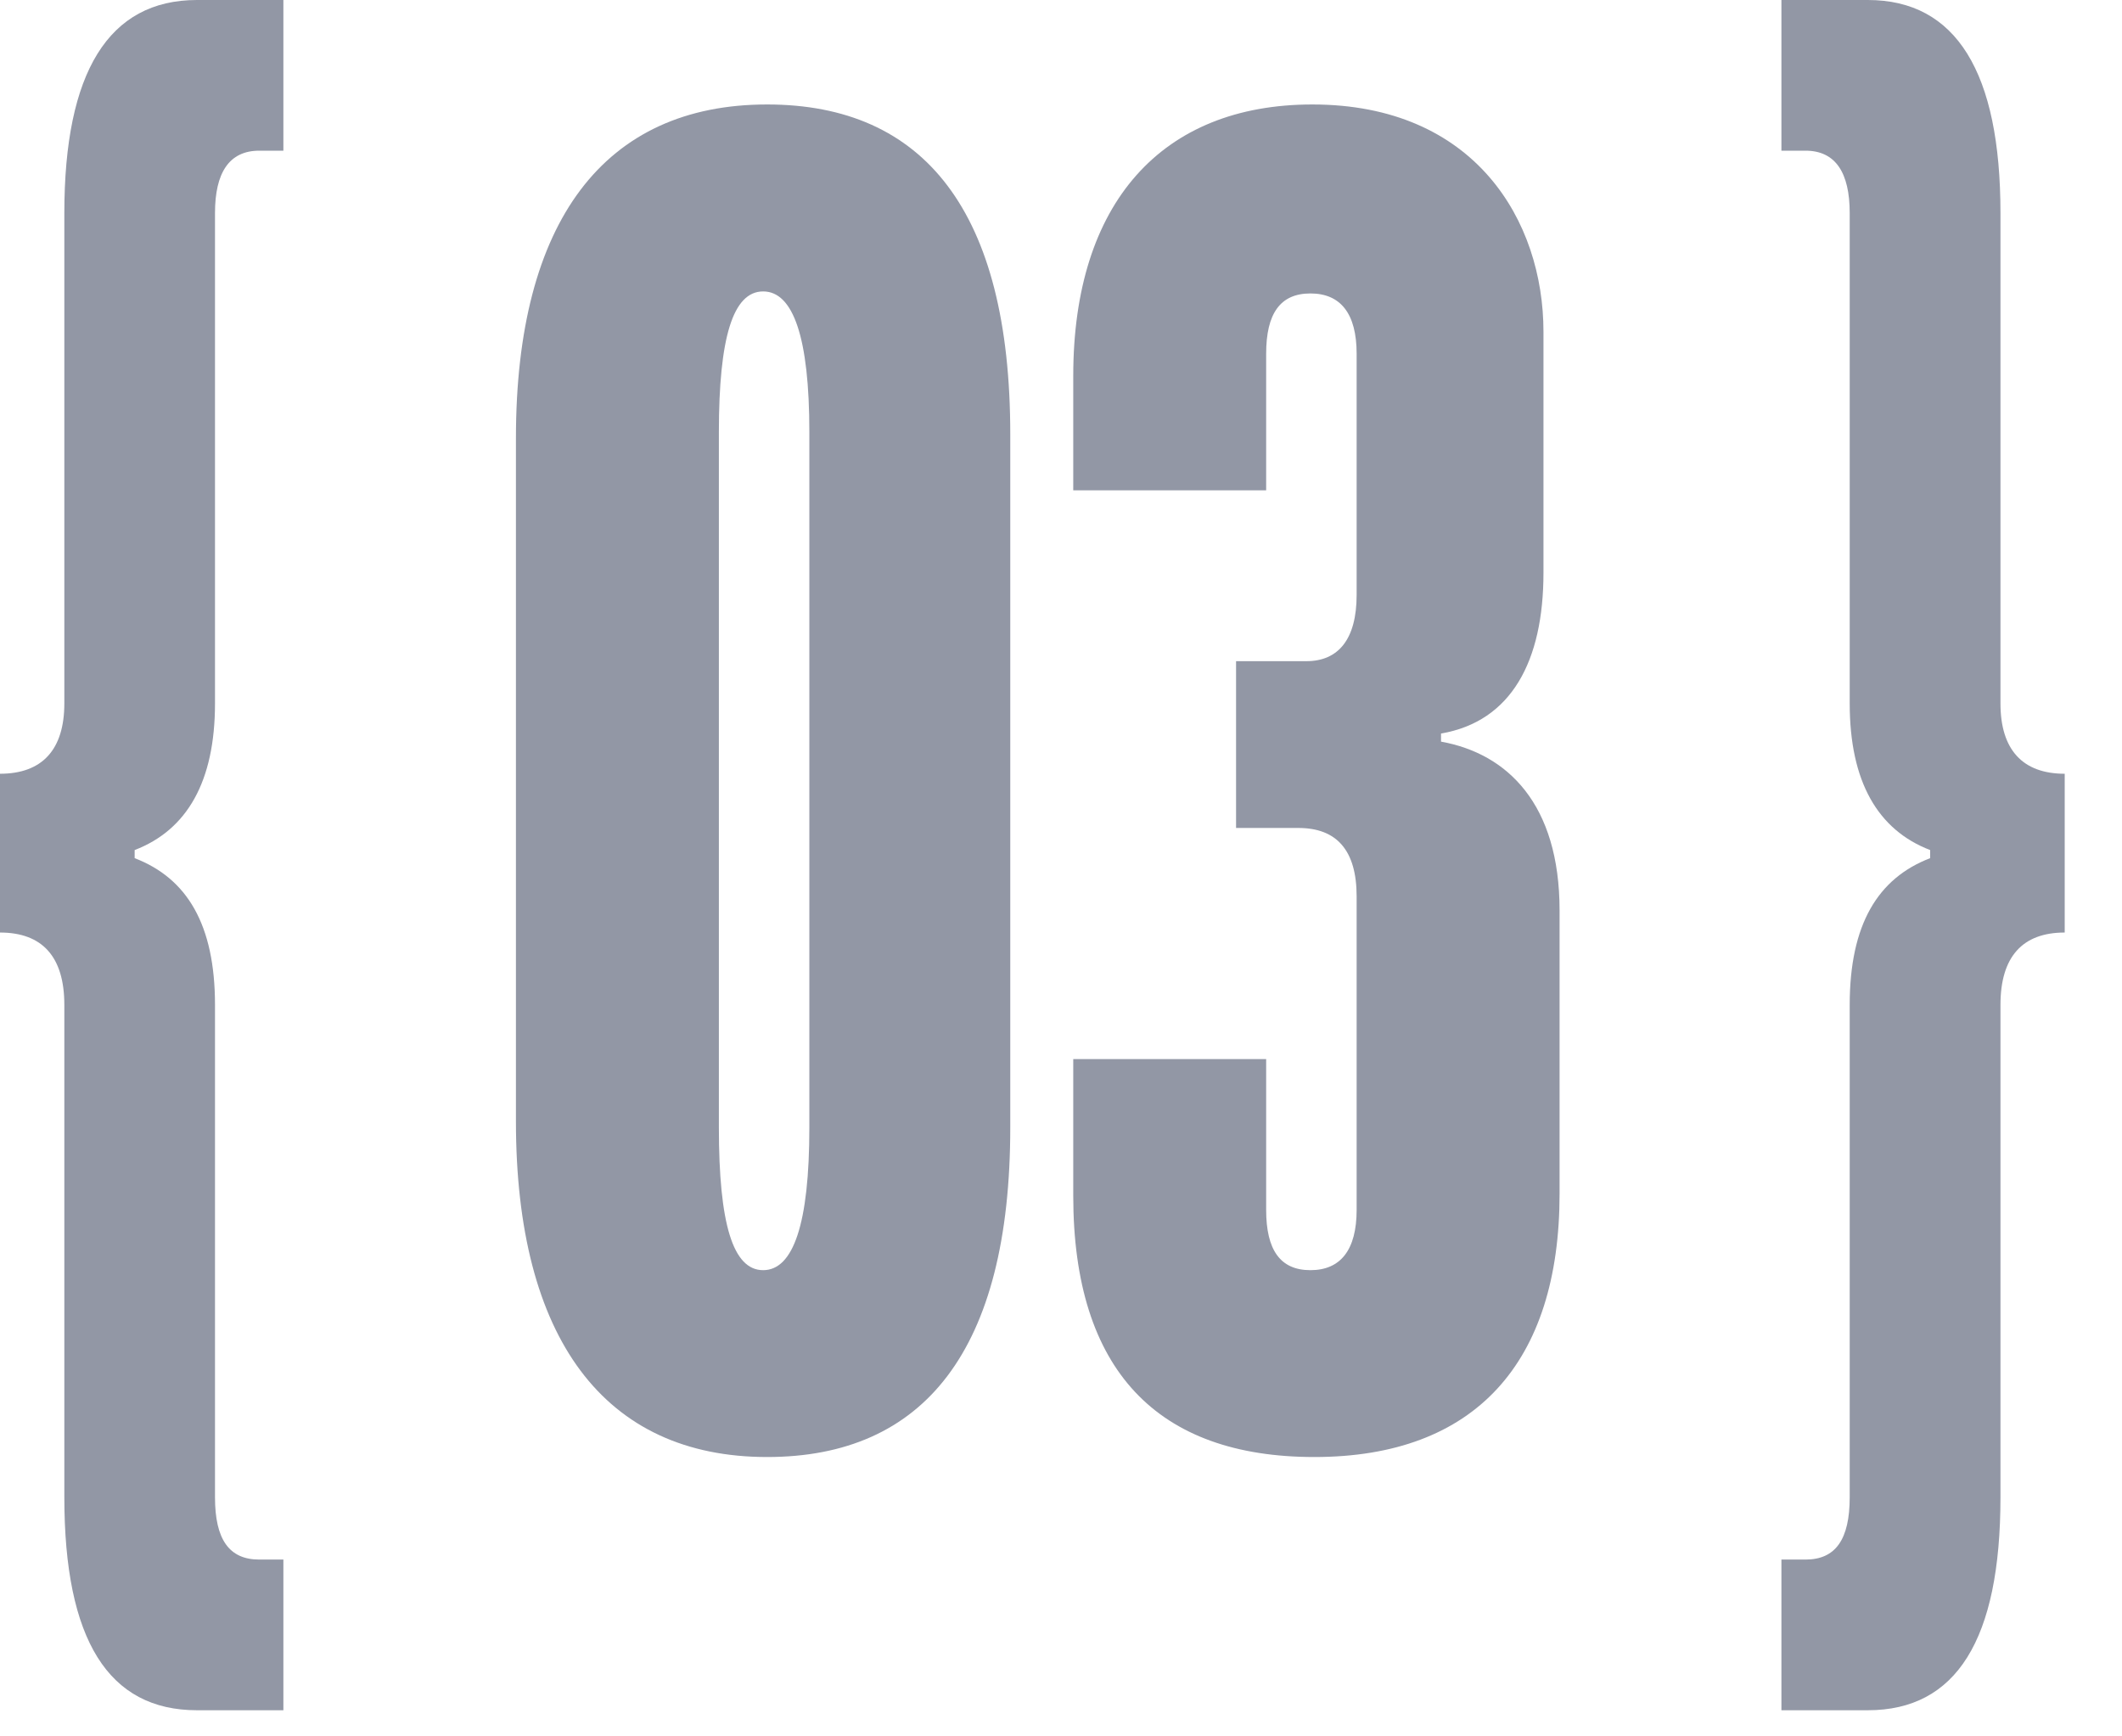
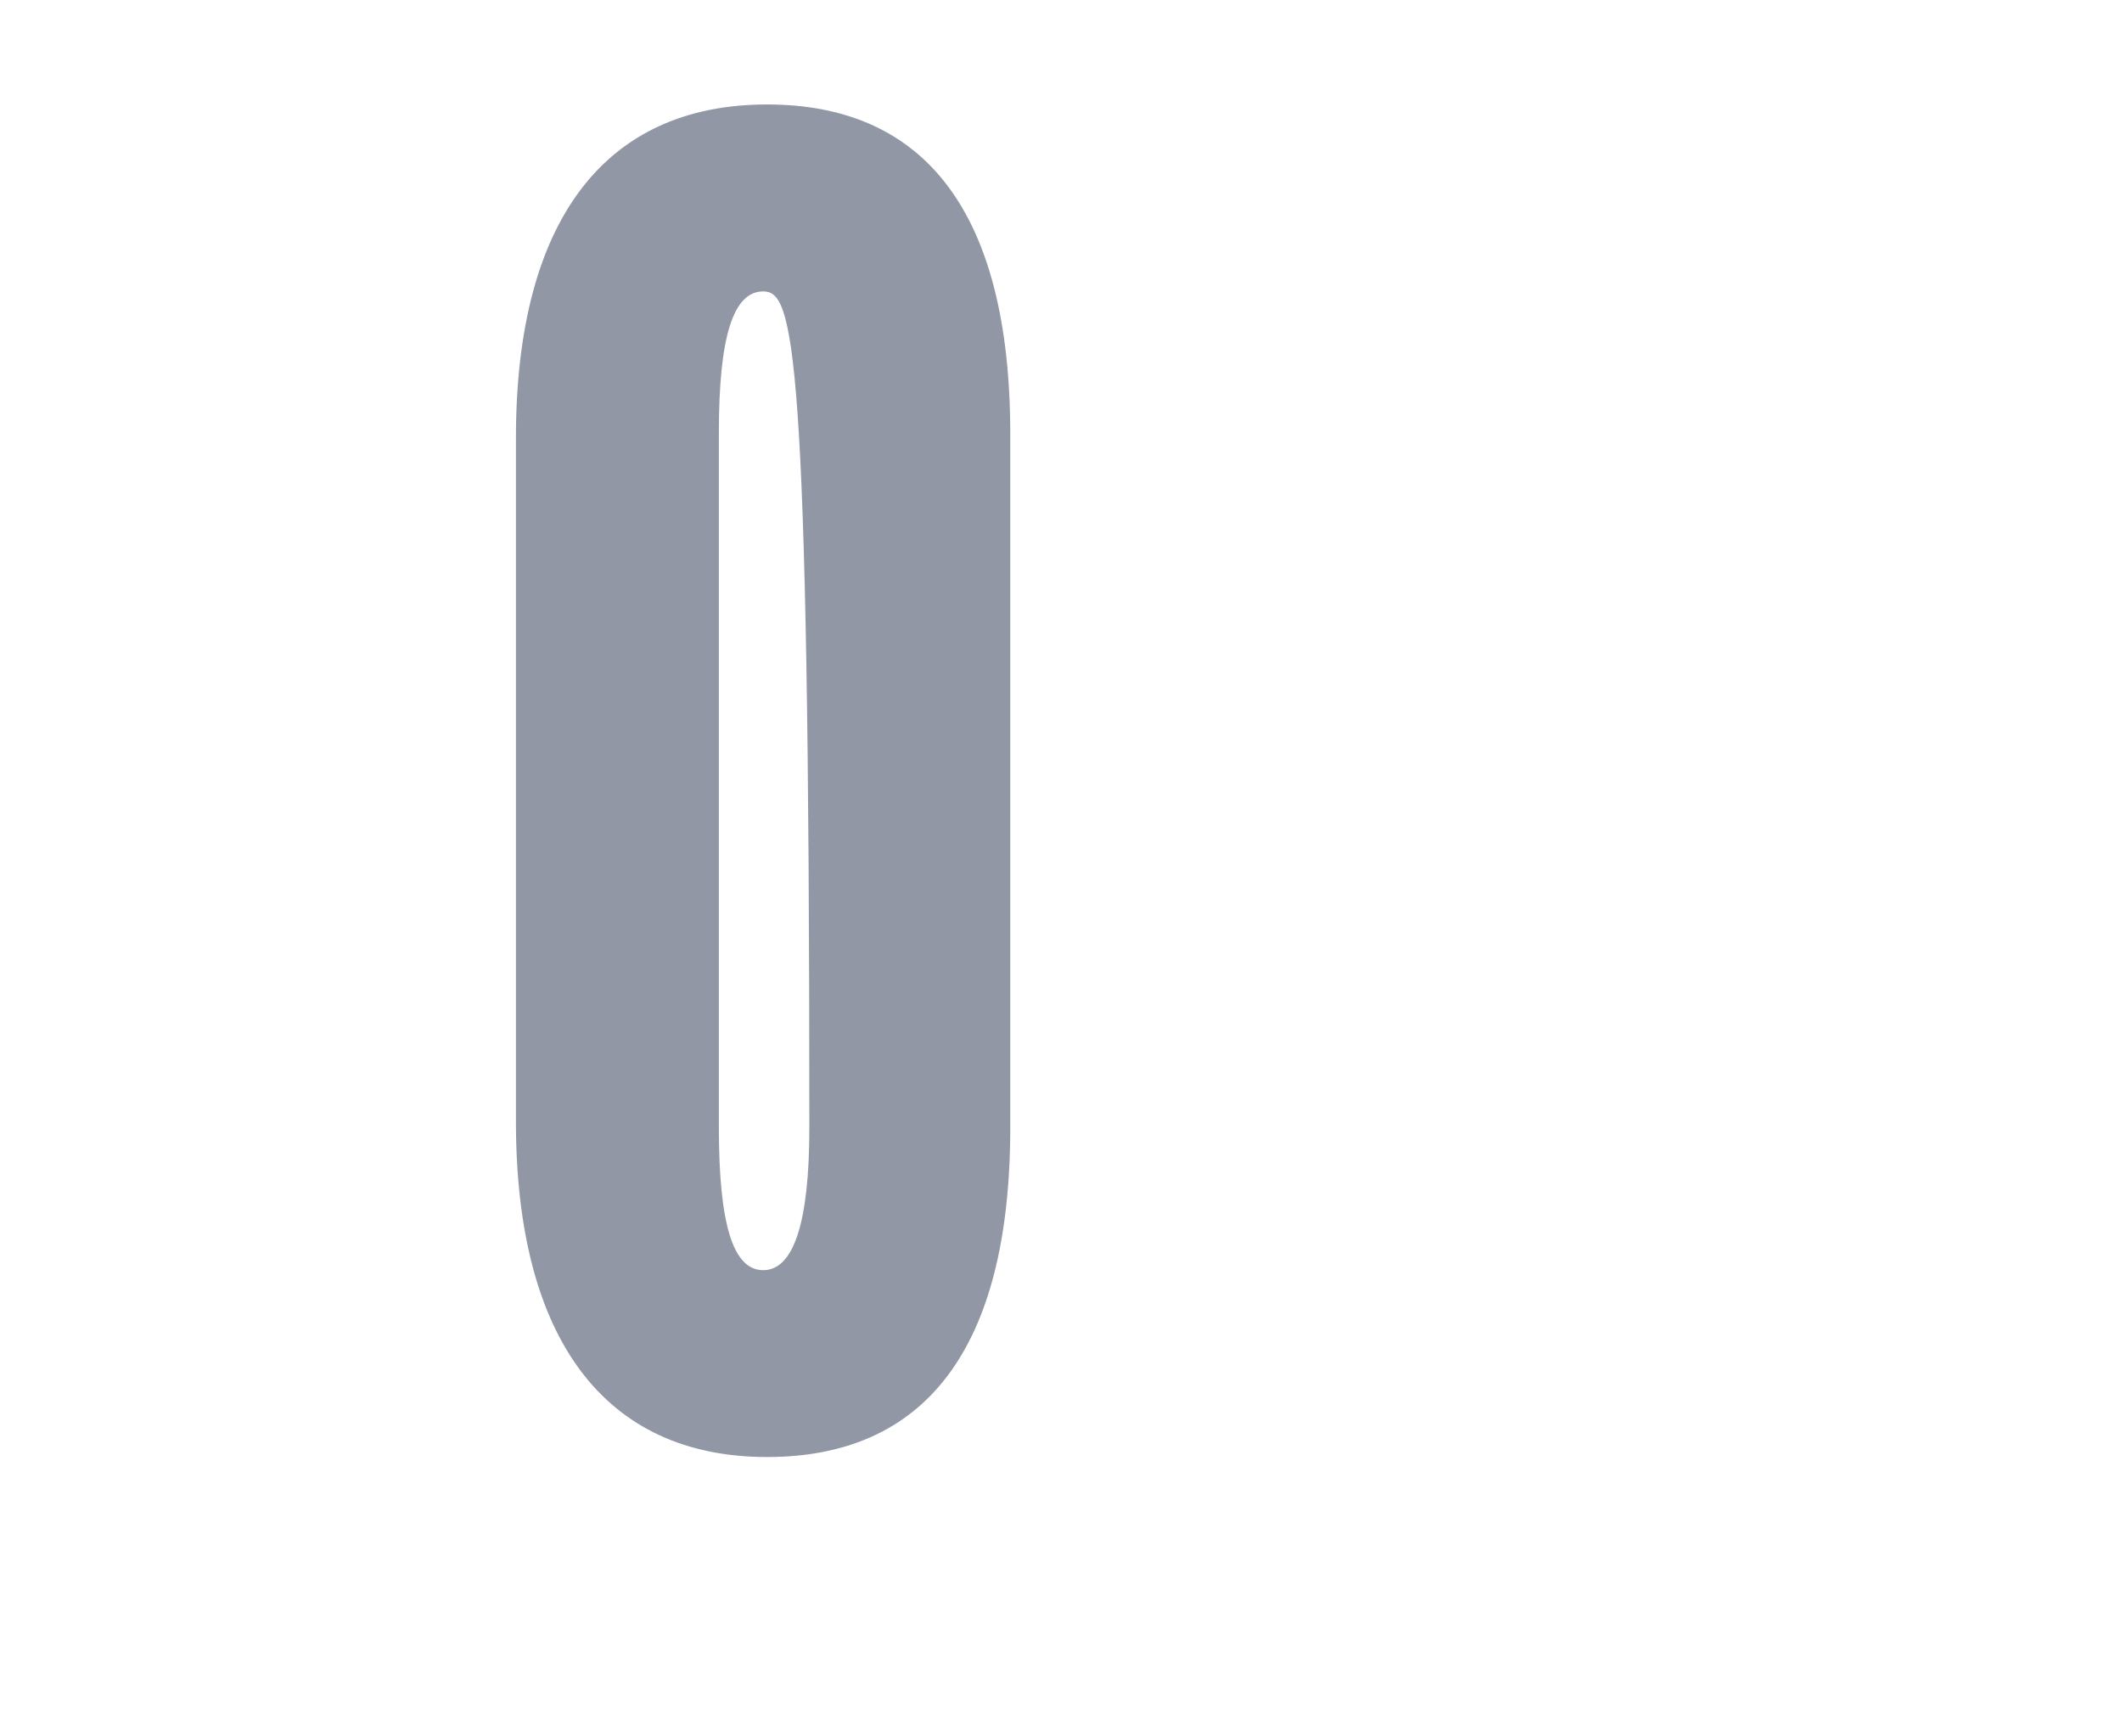
<svg xmlns="http://www.w3.org/2000/svg" width="22" height="18" viewBox="0 0 22 18" fill="none">
-   <path d="M2.938 17.729H2.042C1.125 17.729 0.667 17 0.667 15.521V10.417C0.667 9.917 0.438 9.667 0 9.667V8.021C0.438 8.021 0.667 7.771 0.667 7.292V2.208C0.667 0.75 1.125 0 2.042 0H2.938V1.562H2.688C2.375 1.562 2.229 1.792 2.229 2.208V7.292C2.229 8.104 1.938 8.604 1.396 8.812V8.896C1.938 9.104 2.229 9.583 2.229 10.417V15.521C2.229 15.958 2.375 16.167 2.688 16.167H2.938V17.729Z" fill="#9297A5" />
-   <path d="M10.474 4.5V11.688C10.474 14 9.578 15.104 7.953 15.104C6.266 15.104 5.349 13.875 5.349 11.625V4.542C5.349 2.292 6.266 1.083 7.953 1.083C9.578 1.083 10.474 2.188 10.474 4.5ZM8.391 11.688V4.479C8.391 3.5 8.224 3.021 7.912 3.021C7.599 3.021 7.453 3.5 7.453 4.479V11.688C7.453 12.688 7.599 13.167 7.912 13.167C8.224 13.167 8.391 12.688 8.391 11.688Z" fill="#9297A5" />
-   <path d="M16.169 9.438V12.375C16.169 14.125 15.294 15.104 13.627 15.104C12.002 15.104 11.127 14.208 11.127 12.396V10.979H13.127V12.542C13.127 12.958 13.273 13.167 13.586 13.167C13.898 13.167 14.065 12.958 14.065 12.542V9.292C14.065 8.812 13.856 8.583 13.461 8.583H12.815V6.854H13.544C13.877 6.854 14.065 6.625 14.065 6.167V3.667C14.065 3.25 13.898 3.042 13.586 3.042C13.273 3.042 13.127 3.25 13.127 3.667V5.083H11.127V3.896C11.127 2.104 12.044 1.083 13.606 1.083C15.294 1.083 16.002 2.292 16.002 3.438V5.938C16.002 6.854 15.669 7.479 14.94 7.604V7.688C15.627 7.812 16.169 8.333 16.169 9.438Z" fill="#9297A5" />
-   <path d="M19.365 17.729H18.469V16.167H18.719C19.031 16.167 19.177 15.958 19.177 15.521V10.417C19.177 9.583 19.469 9.104 20.011 8.896V8.812C19.469 8.604 19.177 8.104 19.177 7.292V2.208C19.177 1.792 19.031 1.562 18.719 1.562H18.469V0H19.365C20.281 0 20.74 0.75 20.74 2.208V7.292C20.74 7.771 20.969 8.021 21.406 8.021V9.667C20.969 9.667 20.74 9.917 20.74 10.417V15.521C20.74 17 20.281 17.729 19.365 17.729Z" fill="#9297A5" />
+   <path d="M10.474 4.5V11.688C10.474 14 9.578 15.104 7.953 15.104C6.266 15.104 5.349 13.875 5.349 11.625V4.542C5.349 2.292 6.266 1.083 7.953 1.083C9.578 1.083 10.474 2.188 10.474 4.5ZM8.391 11.688C8.391 3.5 8.224 3.021 7.912 3.021C7.599 3.021 7.453 3.5 7.453 4.479V11.688C7.453 12.688 7.599 13.167 7.912 13.167C8.224 13.167 8.391 12.688 8.391 11.688Z" fill="#9297A5" />
</svg>